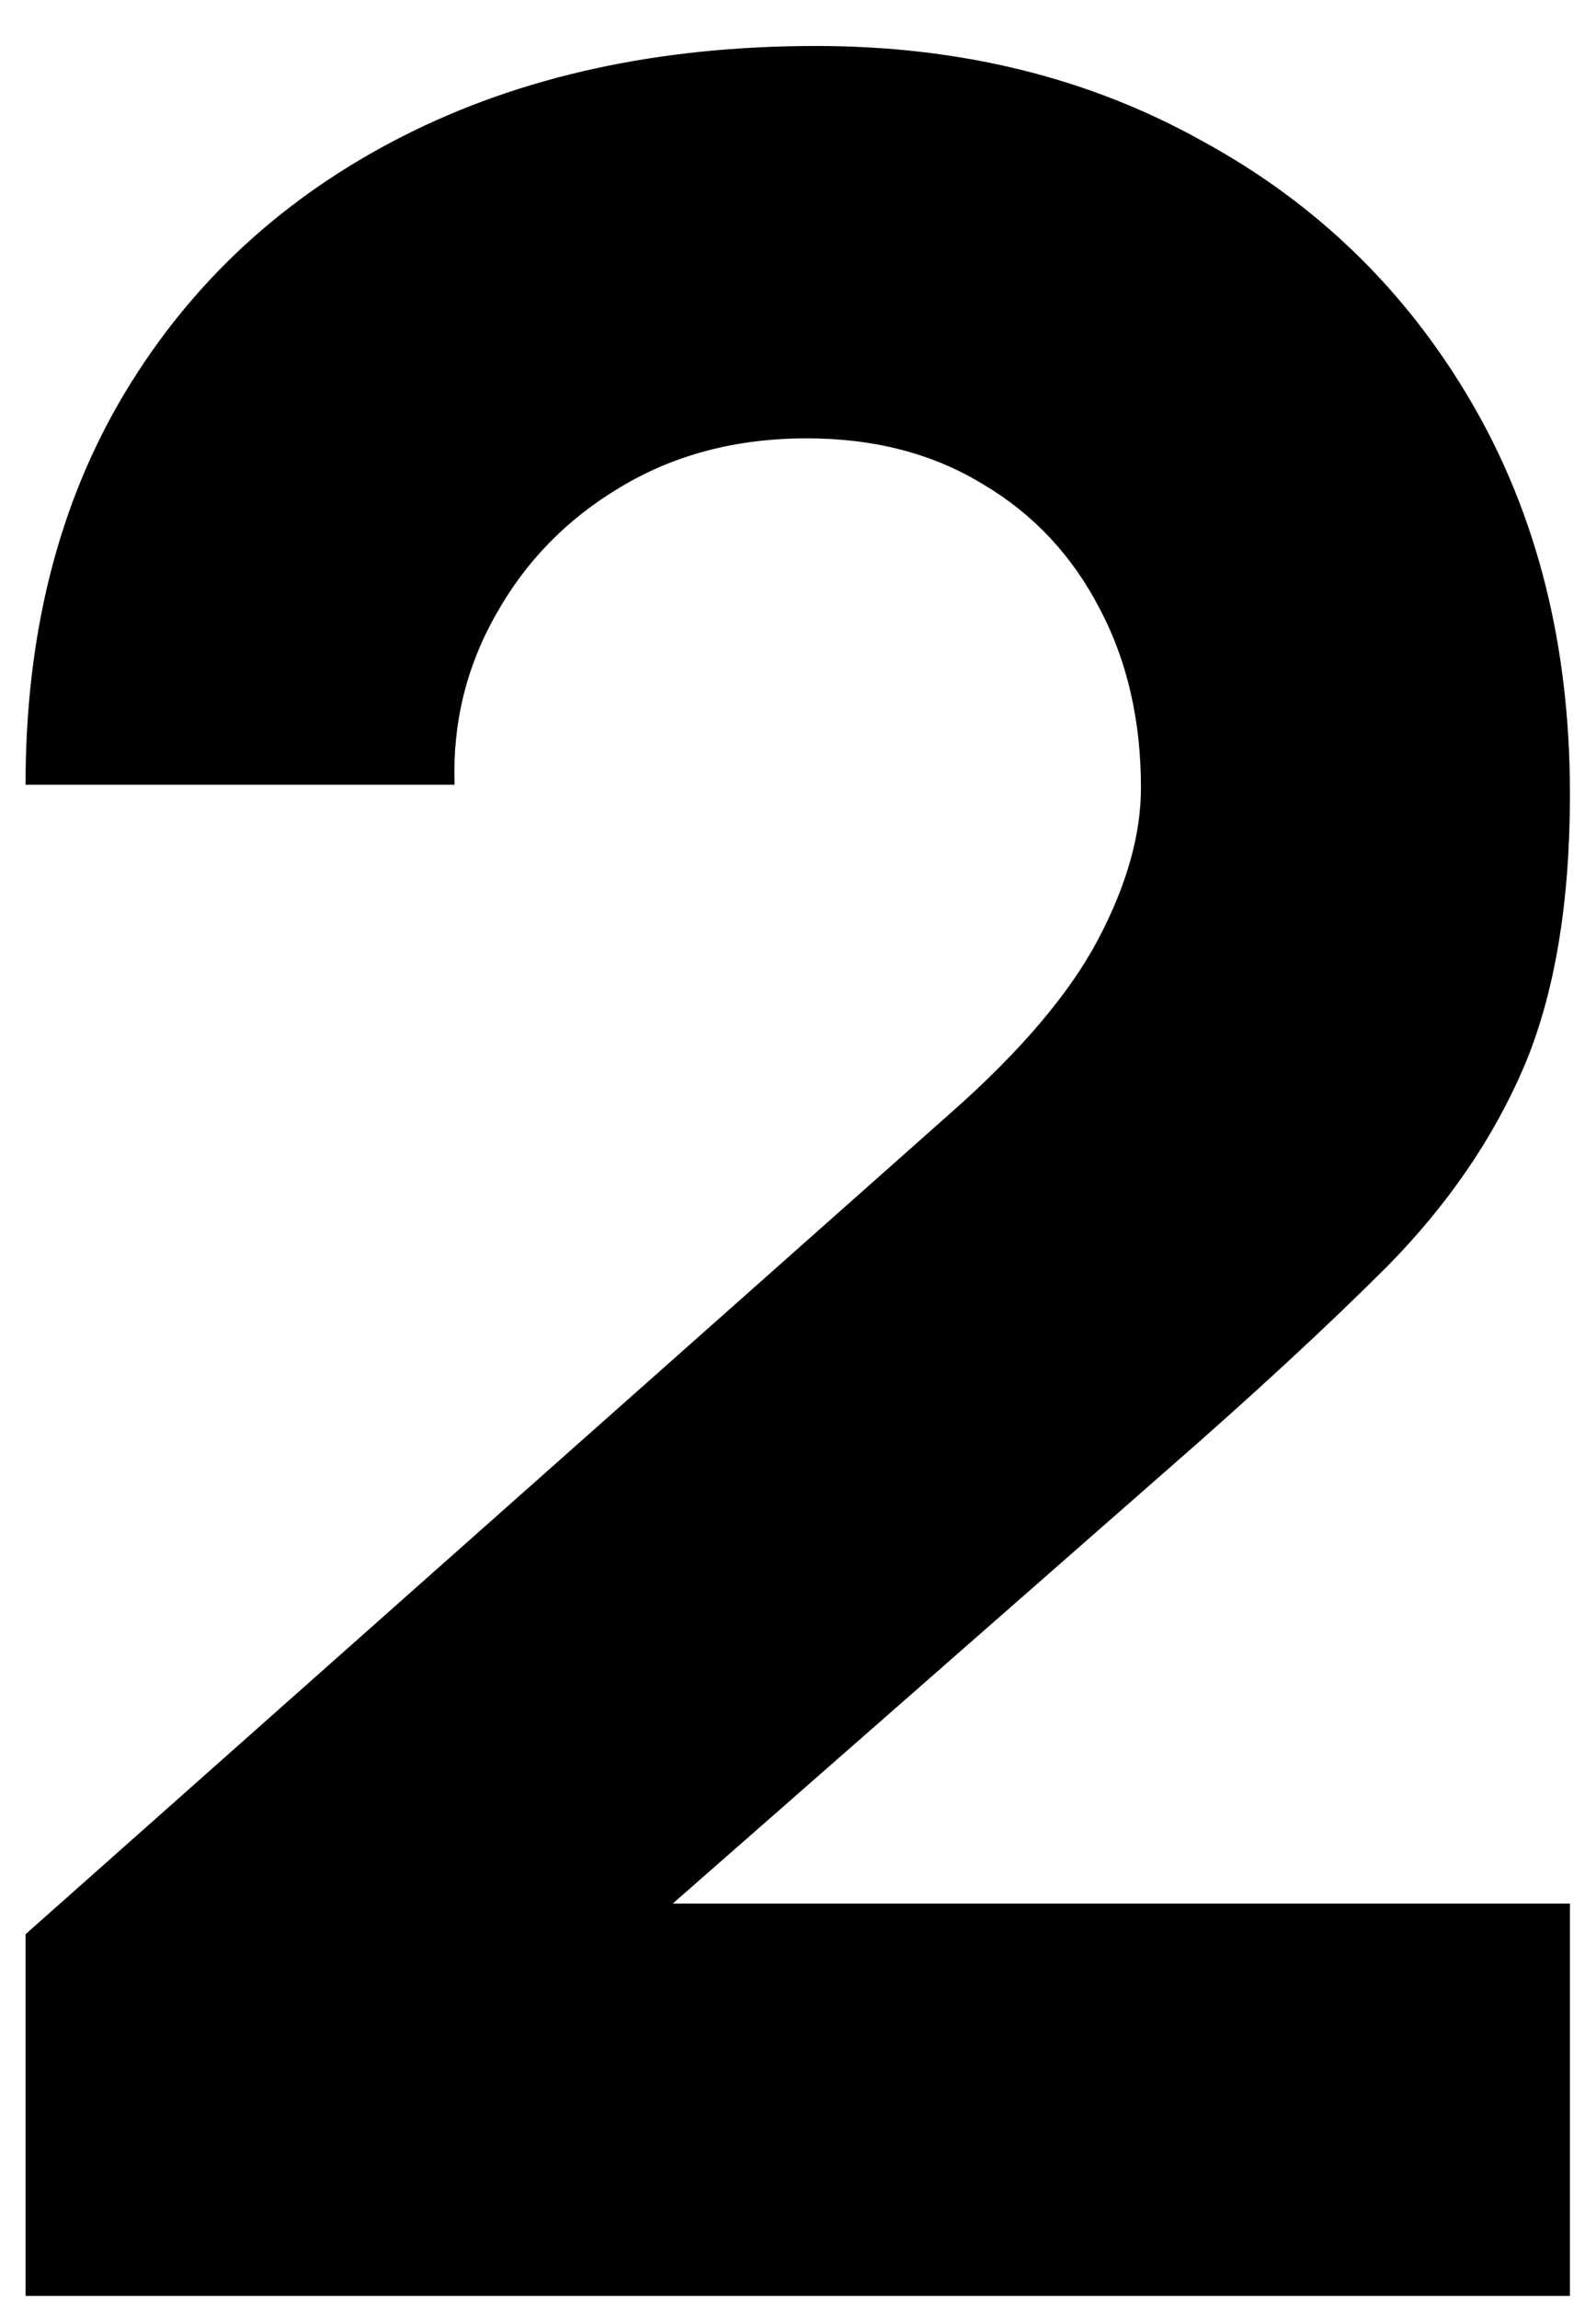
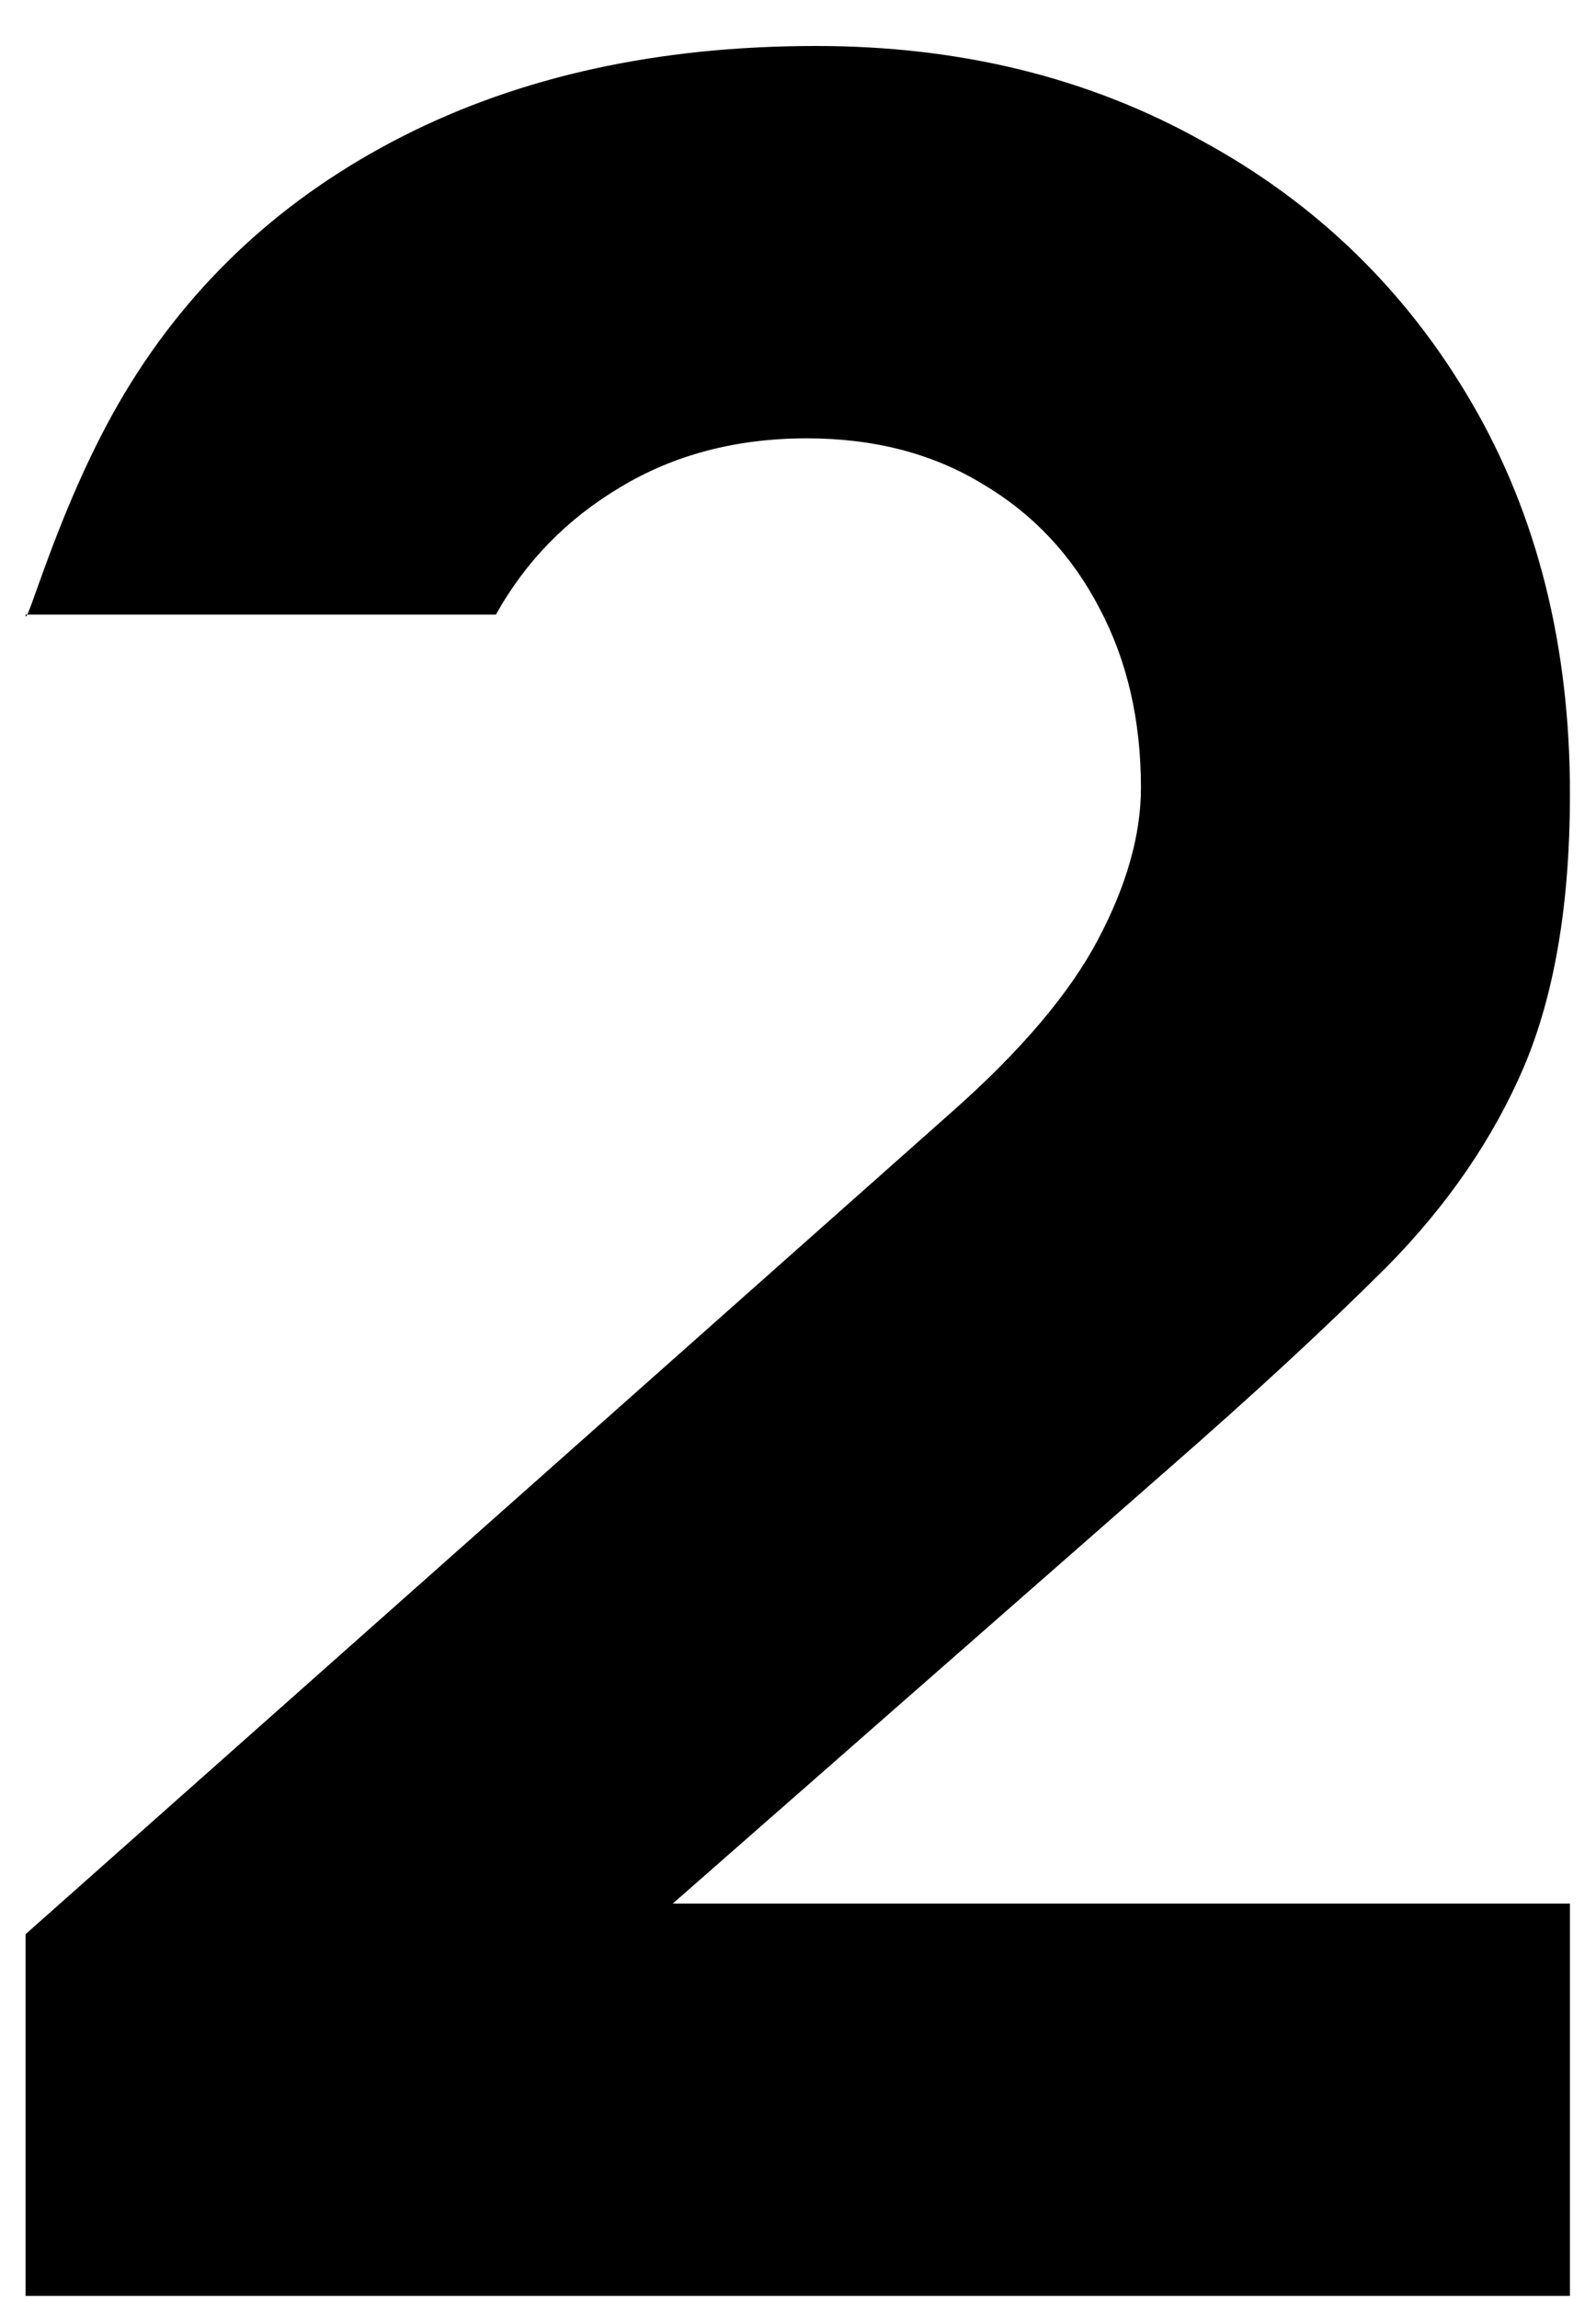
<svg xmlns="http://www.w3.org/2000/svg" width="25" height="36" viewBox="0 0 25 36" fill="none">
-   <path d="M0.4 35.952V30.288L14.896 17.424C15.984 16.464 16.752 15.56 17.2 14.712C17.648 13.864 17.872 13.072 17.872 12.336C17.872 11.28 17.656 10.344 17.224 9.528C16.792 8.696 16.184 8.048 15.4 7.584C14.616 7.104 13.696 6.864 12.64 6.864C11.536 6.864 10.56 7.12 9.712 7.632C8.88 8.128 8.232 8.792 7.768 9.624C7.304 10.44 7.088 11.328 7.12 12.288H0.4C0.4 9.92 0.92 7.872 1.96 6.144C3 4.416 4.448 3.08 6.304 2.136C8.16 1.192 10.32 0.72 12.784 0.72C15.04 0.72 17.056 1.216 18.832 2.208C20.624 3.184 22.032 4.552 23.056 6.312C24.08 8.072 24.592 10.112 24.592 12.432C24.592 14.144 24.352 15.568 23.872 16.704C23.392 17.824 22.68 18.864 21.736 19.824C20.792 20.768 19.632 21.84 18.256 23.04L8.896 31.248L8.368 29.808H24.592V35.952H0.4Z" fill="black" />
+   <path d="M0.4 35.952V30.288L14.896 17.424C15.984 16.464 16.752 15.56 17.2 14.712C17.648 13.864 17.872 13.072 17.872 12.336C17.872 11.28 17.656 10.344 17.224 9.528C16.792 8.696 16.184 8.048 15.4 7.584C14.616 7.104 13.696 6.864 12.64 6.864C11.536 6.864 10.56 7.12 9.712 7.632C8.88 8.128 8.232 8.792 7.768 9.624H0.4C0.4 9.92 0.92 7.872 1.96 6.144C3 4.416 4.448 3.08 6.304 2.136C8.16 1.192 10.32 0.72 12.784 0.72C15.04 0.72 17.056 1.216 18.832 2.208C20.624 3.184 22.032 4.552 23.056 6.312C24.08 8.072 24.592 10.112 24.592 12.432C24.592 14.144 24.352 15.568 23.872 16.704C23.392 17.824 22.68 18.864 21.736 19.824C20.792 20.768 19.632 21.84 18.256 23.04L8.896 31.248L8.368 29.808H24.592V35.952H0.4Z" fill="black" />
</svg>